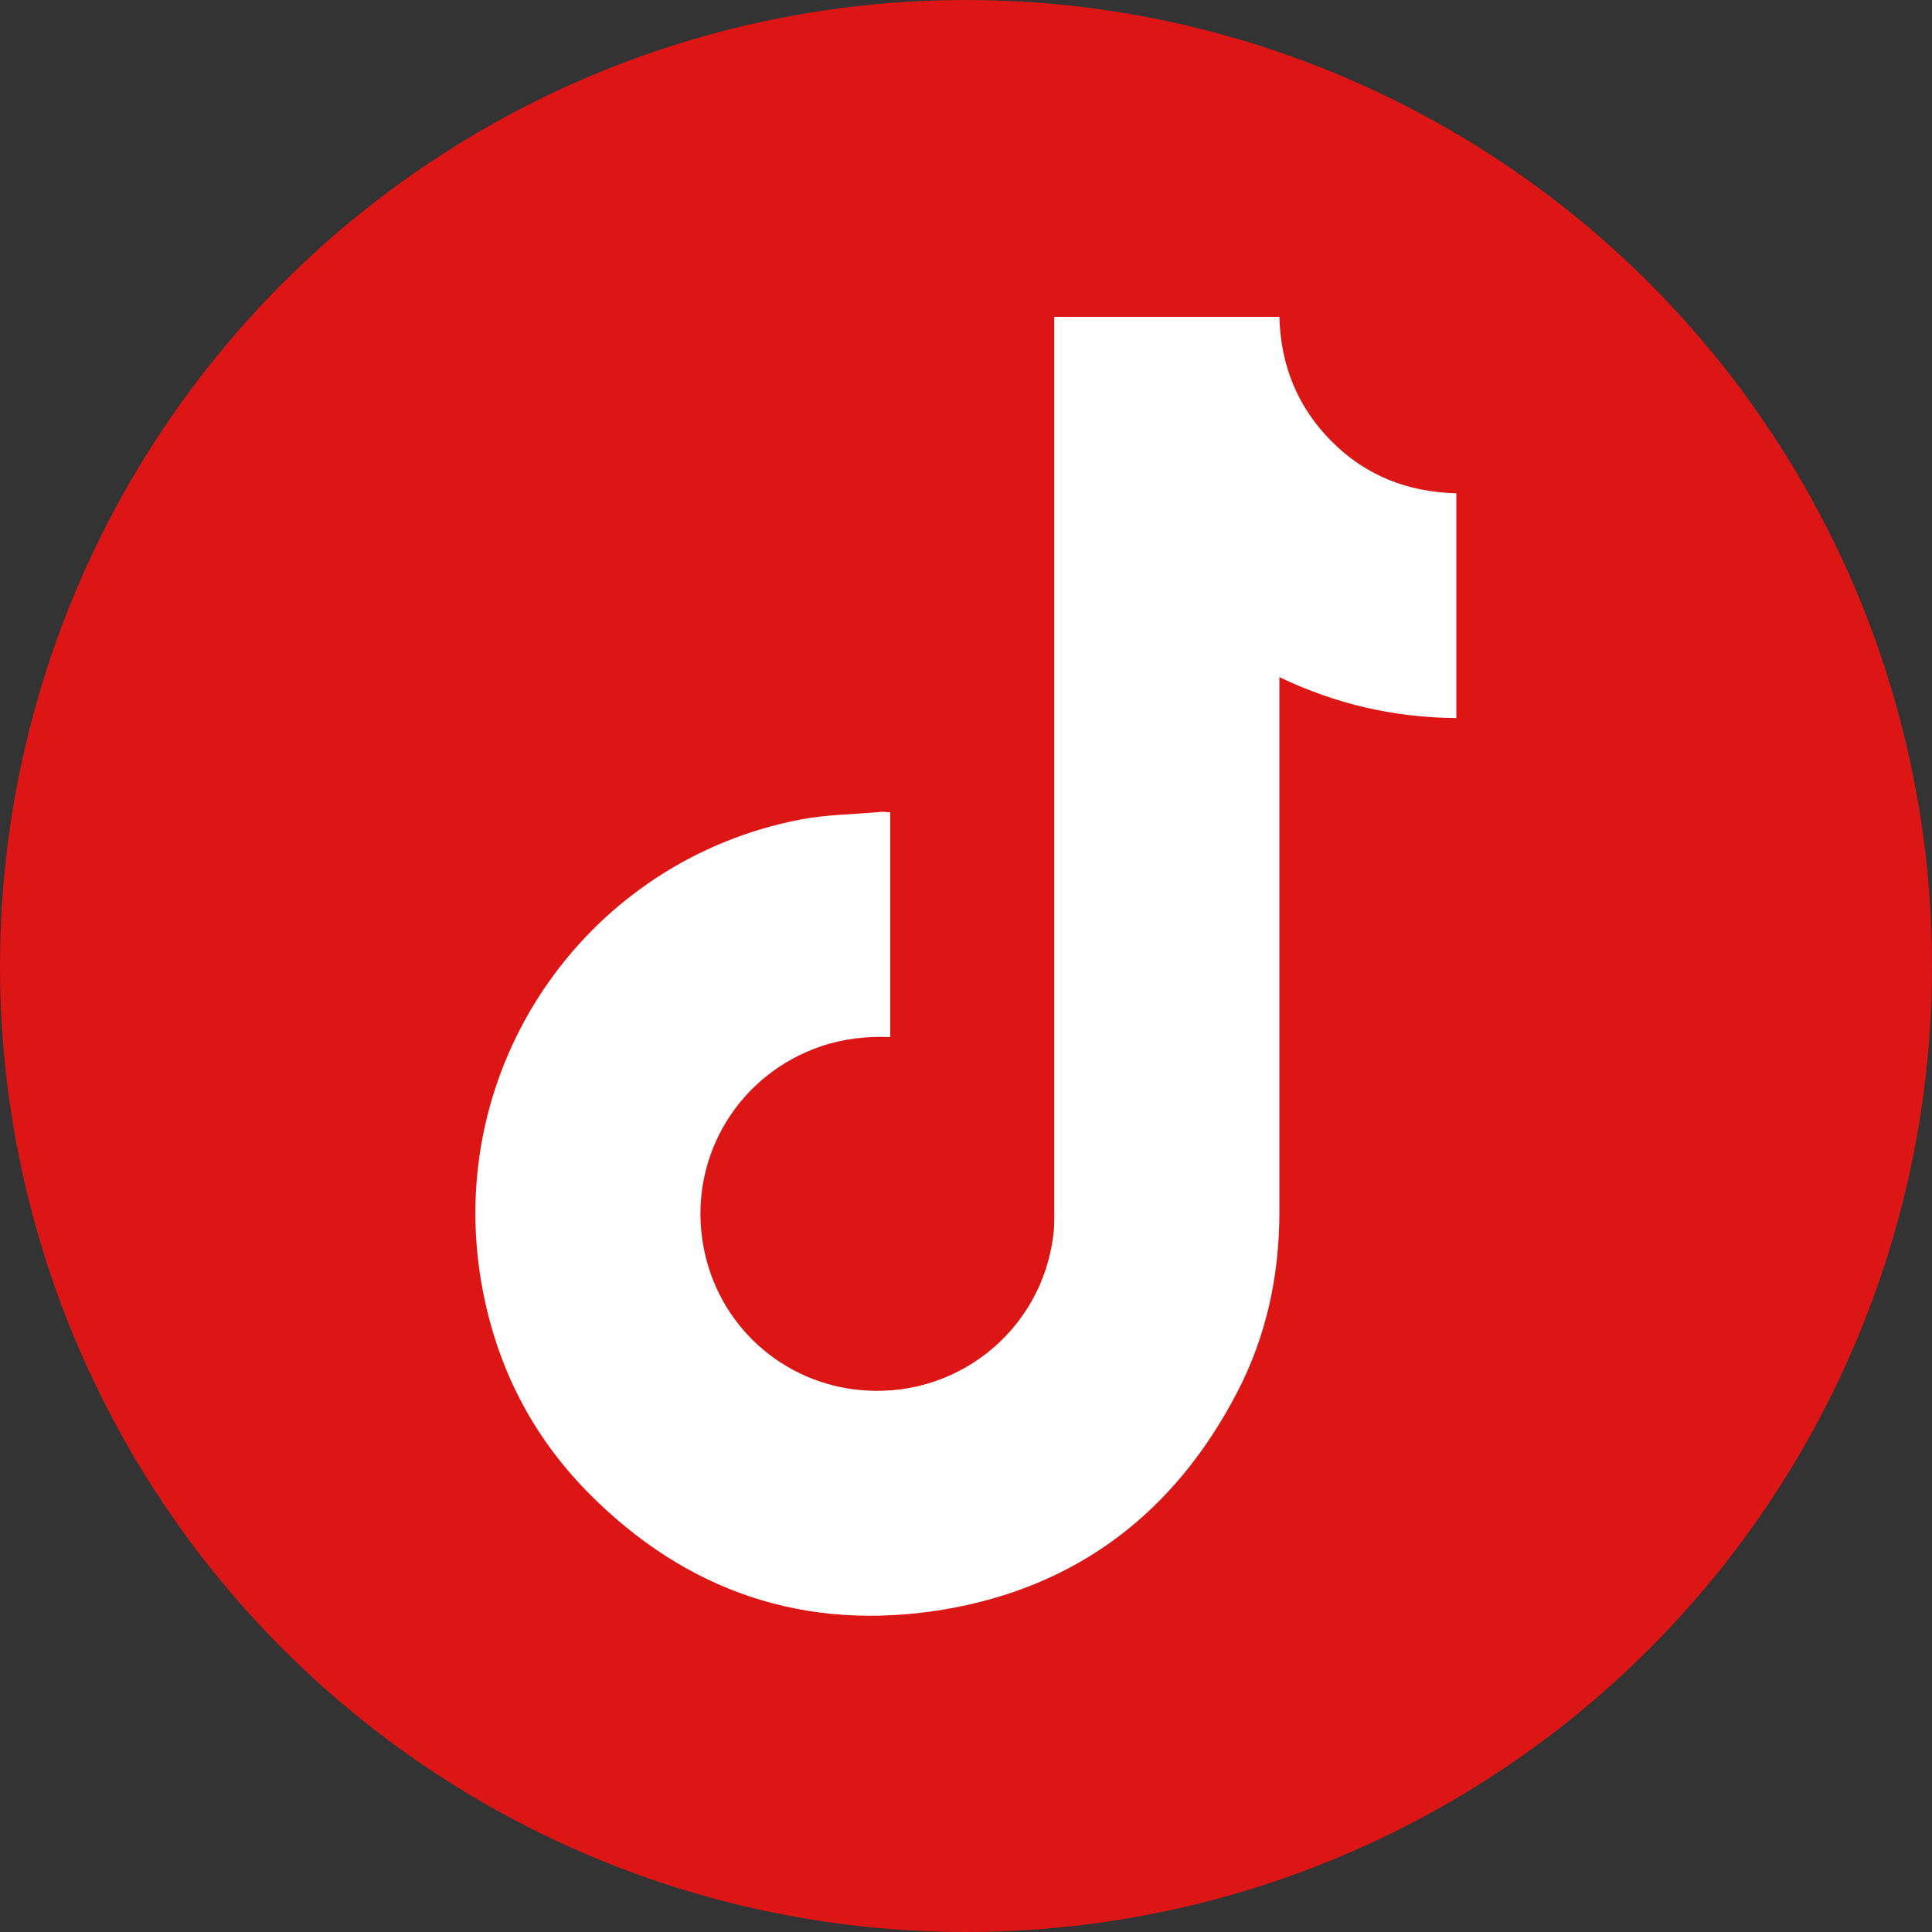
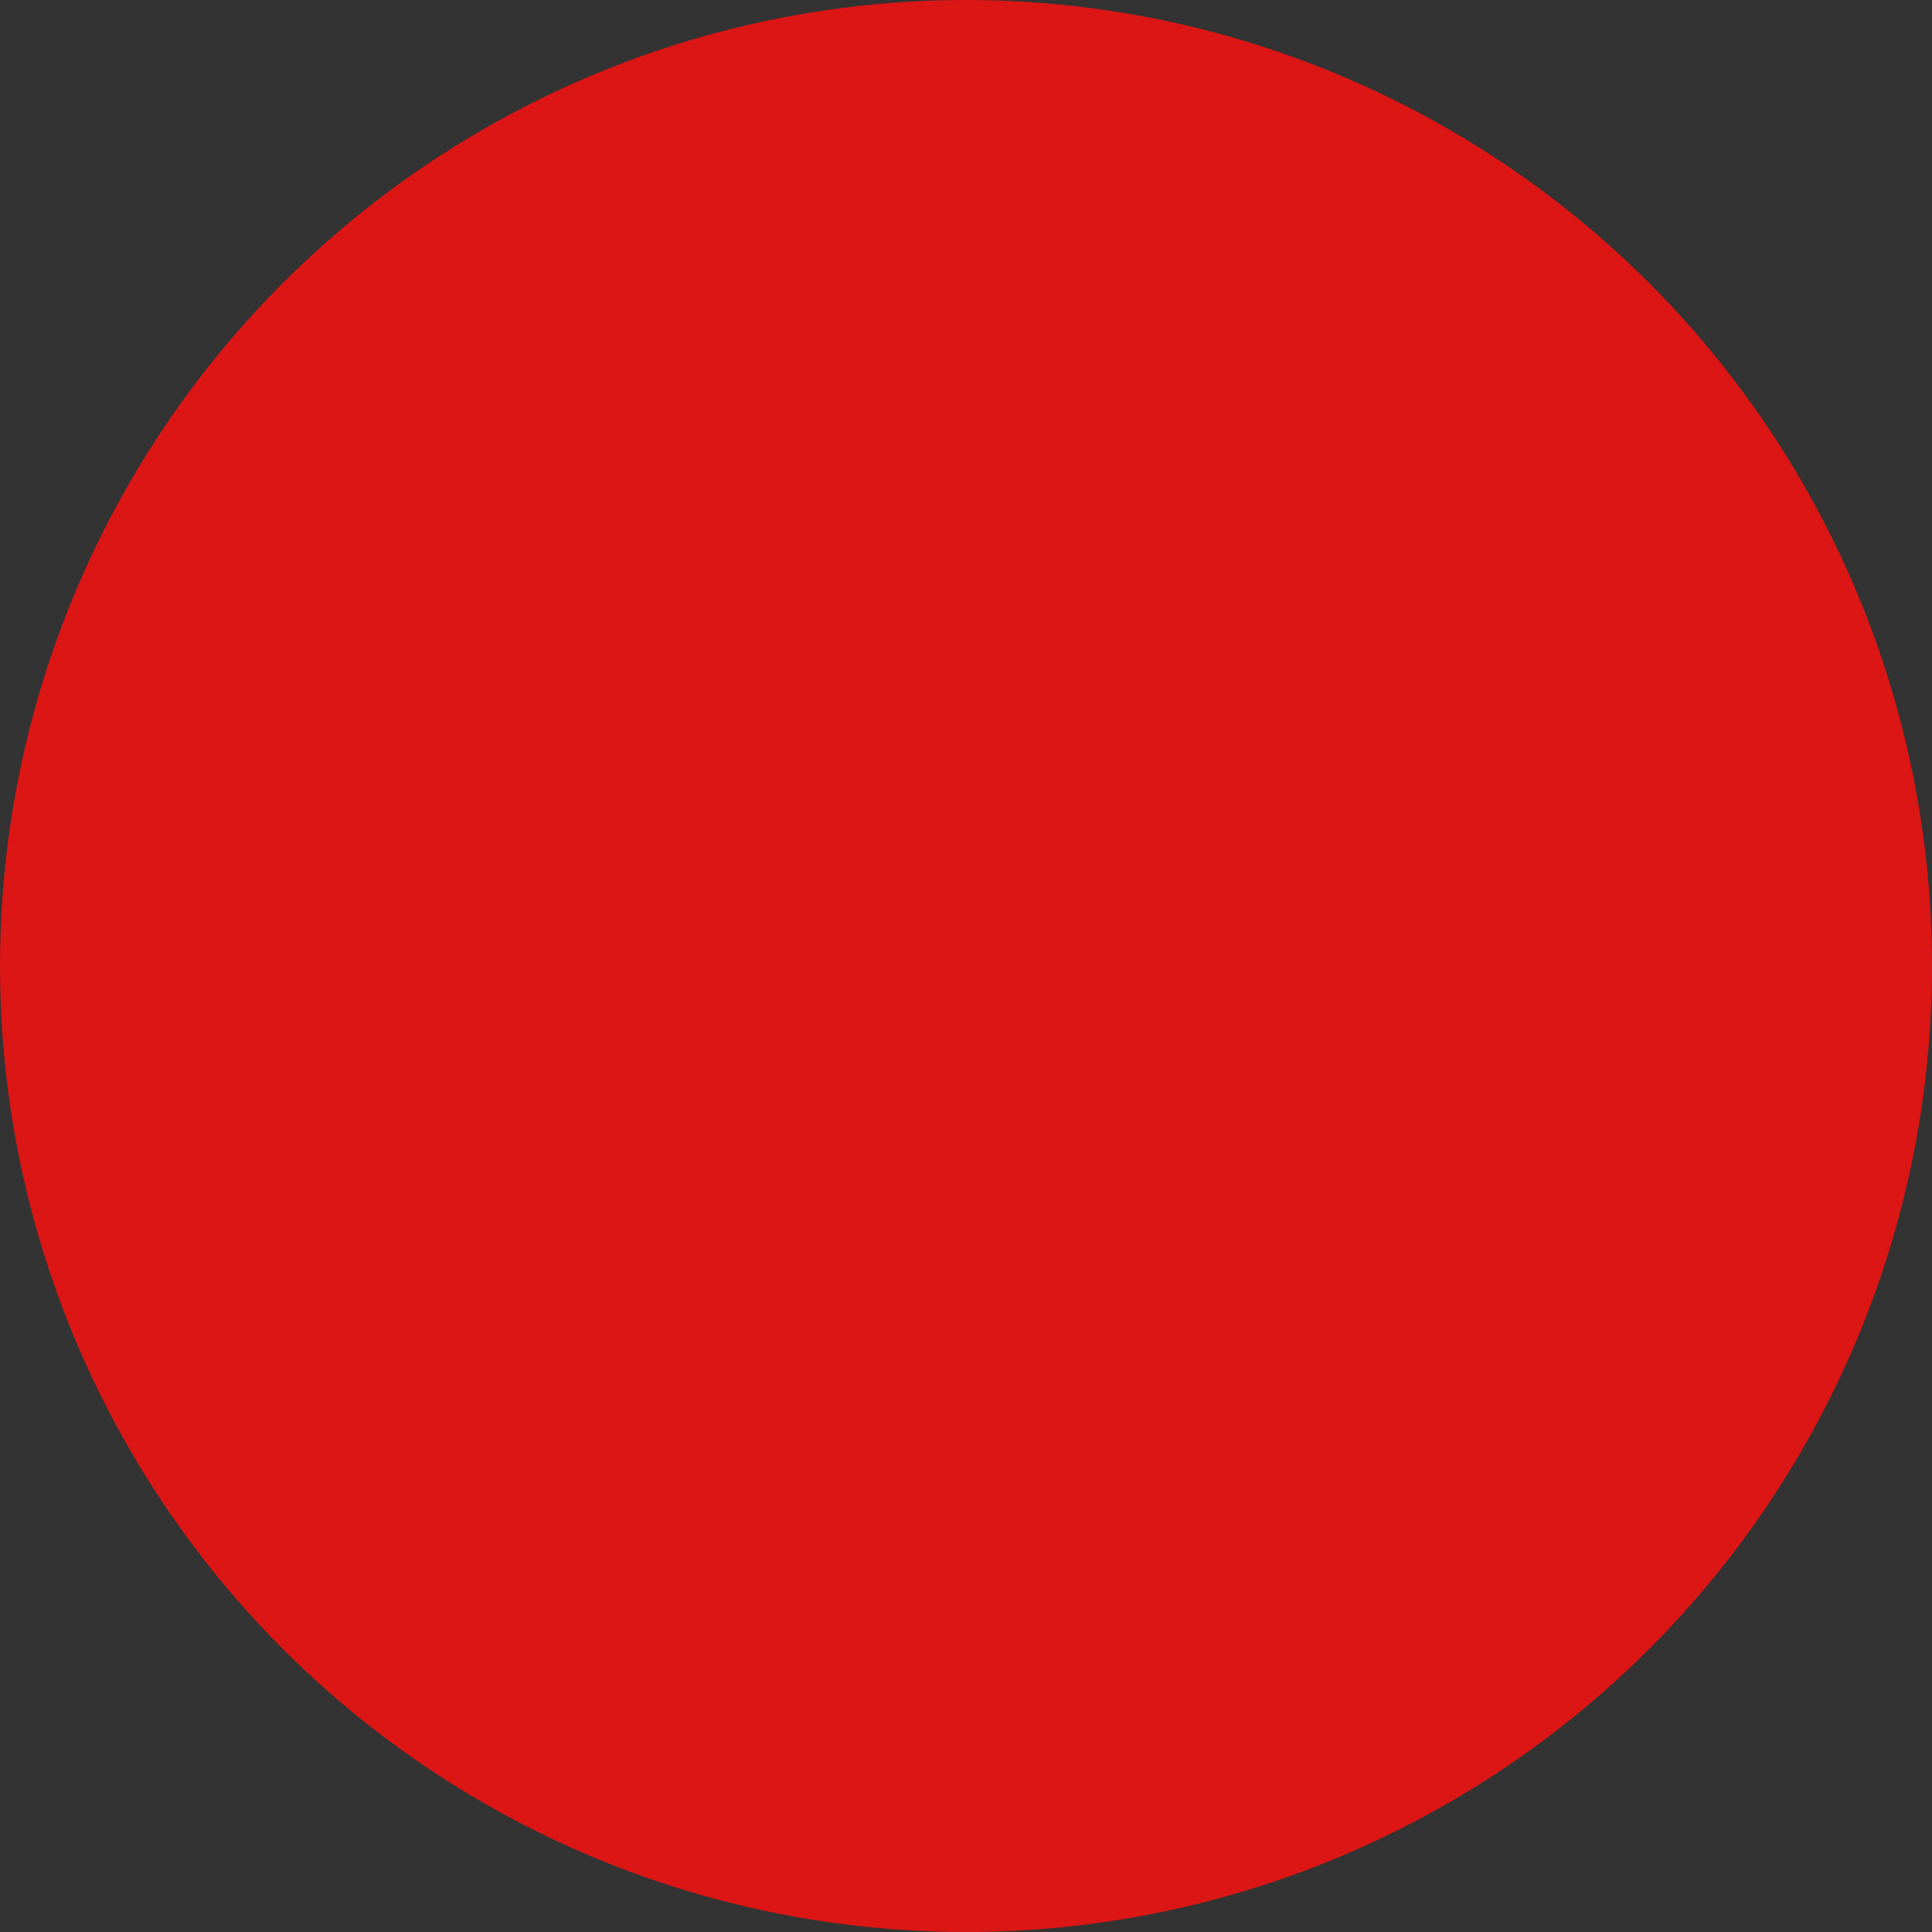
<svg xmlns="http://www.w3.org/2000/svg" id="Layer_1" version="1.1" viewBox="0 0 44.88 44.88">
  <rect x="0" y="0" width="44.88" height="44.88" fill="#333333" stroke="none" />
  <defs>
    <style>
      .st0 {
        fill: #dc1615;
      }

      .st1 {
        fill: #fff;
      }
    </style>
  </defs>
  <circle class="st0" cx="22.44" cy="22.44" r="22.44" />
-   <path class="st1" d="M29.72,7.36c.03,1.13.42,2.1,1.22,2.9.79.79,1.76,1.17,2.89,1.2v5.22c-1.44-.01-2.79-.32-4.11-.95v12.42c0,1.48-.3,2.89-.99,4.21-1.45,2.78-3.71,4.51-6.81,5.03-3.2.53-5.98-.41-8.26-2.72-1.4-1.42-2.23-3.15-2.52-5.14-.71-4.93,2.55-9.54,7.44-10.49.62-.12,1.25-.12,1.88-.18.07-.01.14.01.22.01v5.22c-.56-.02-1.1.04-1.62.22-1.87.64-3.02,2.49-2.75,4.45.25,1.86,1.71,3.3,3.57,3.52,2.27.27,4.32-1.33,4.59-3.6.03-.24.02-.49.02-.73V7.36c1.76,0,3.48,0,5.23,0Z" />
</svg>